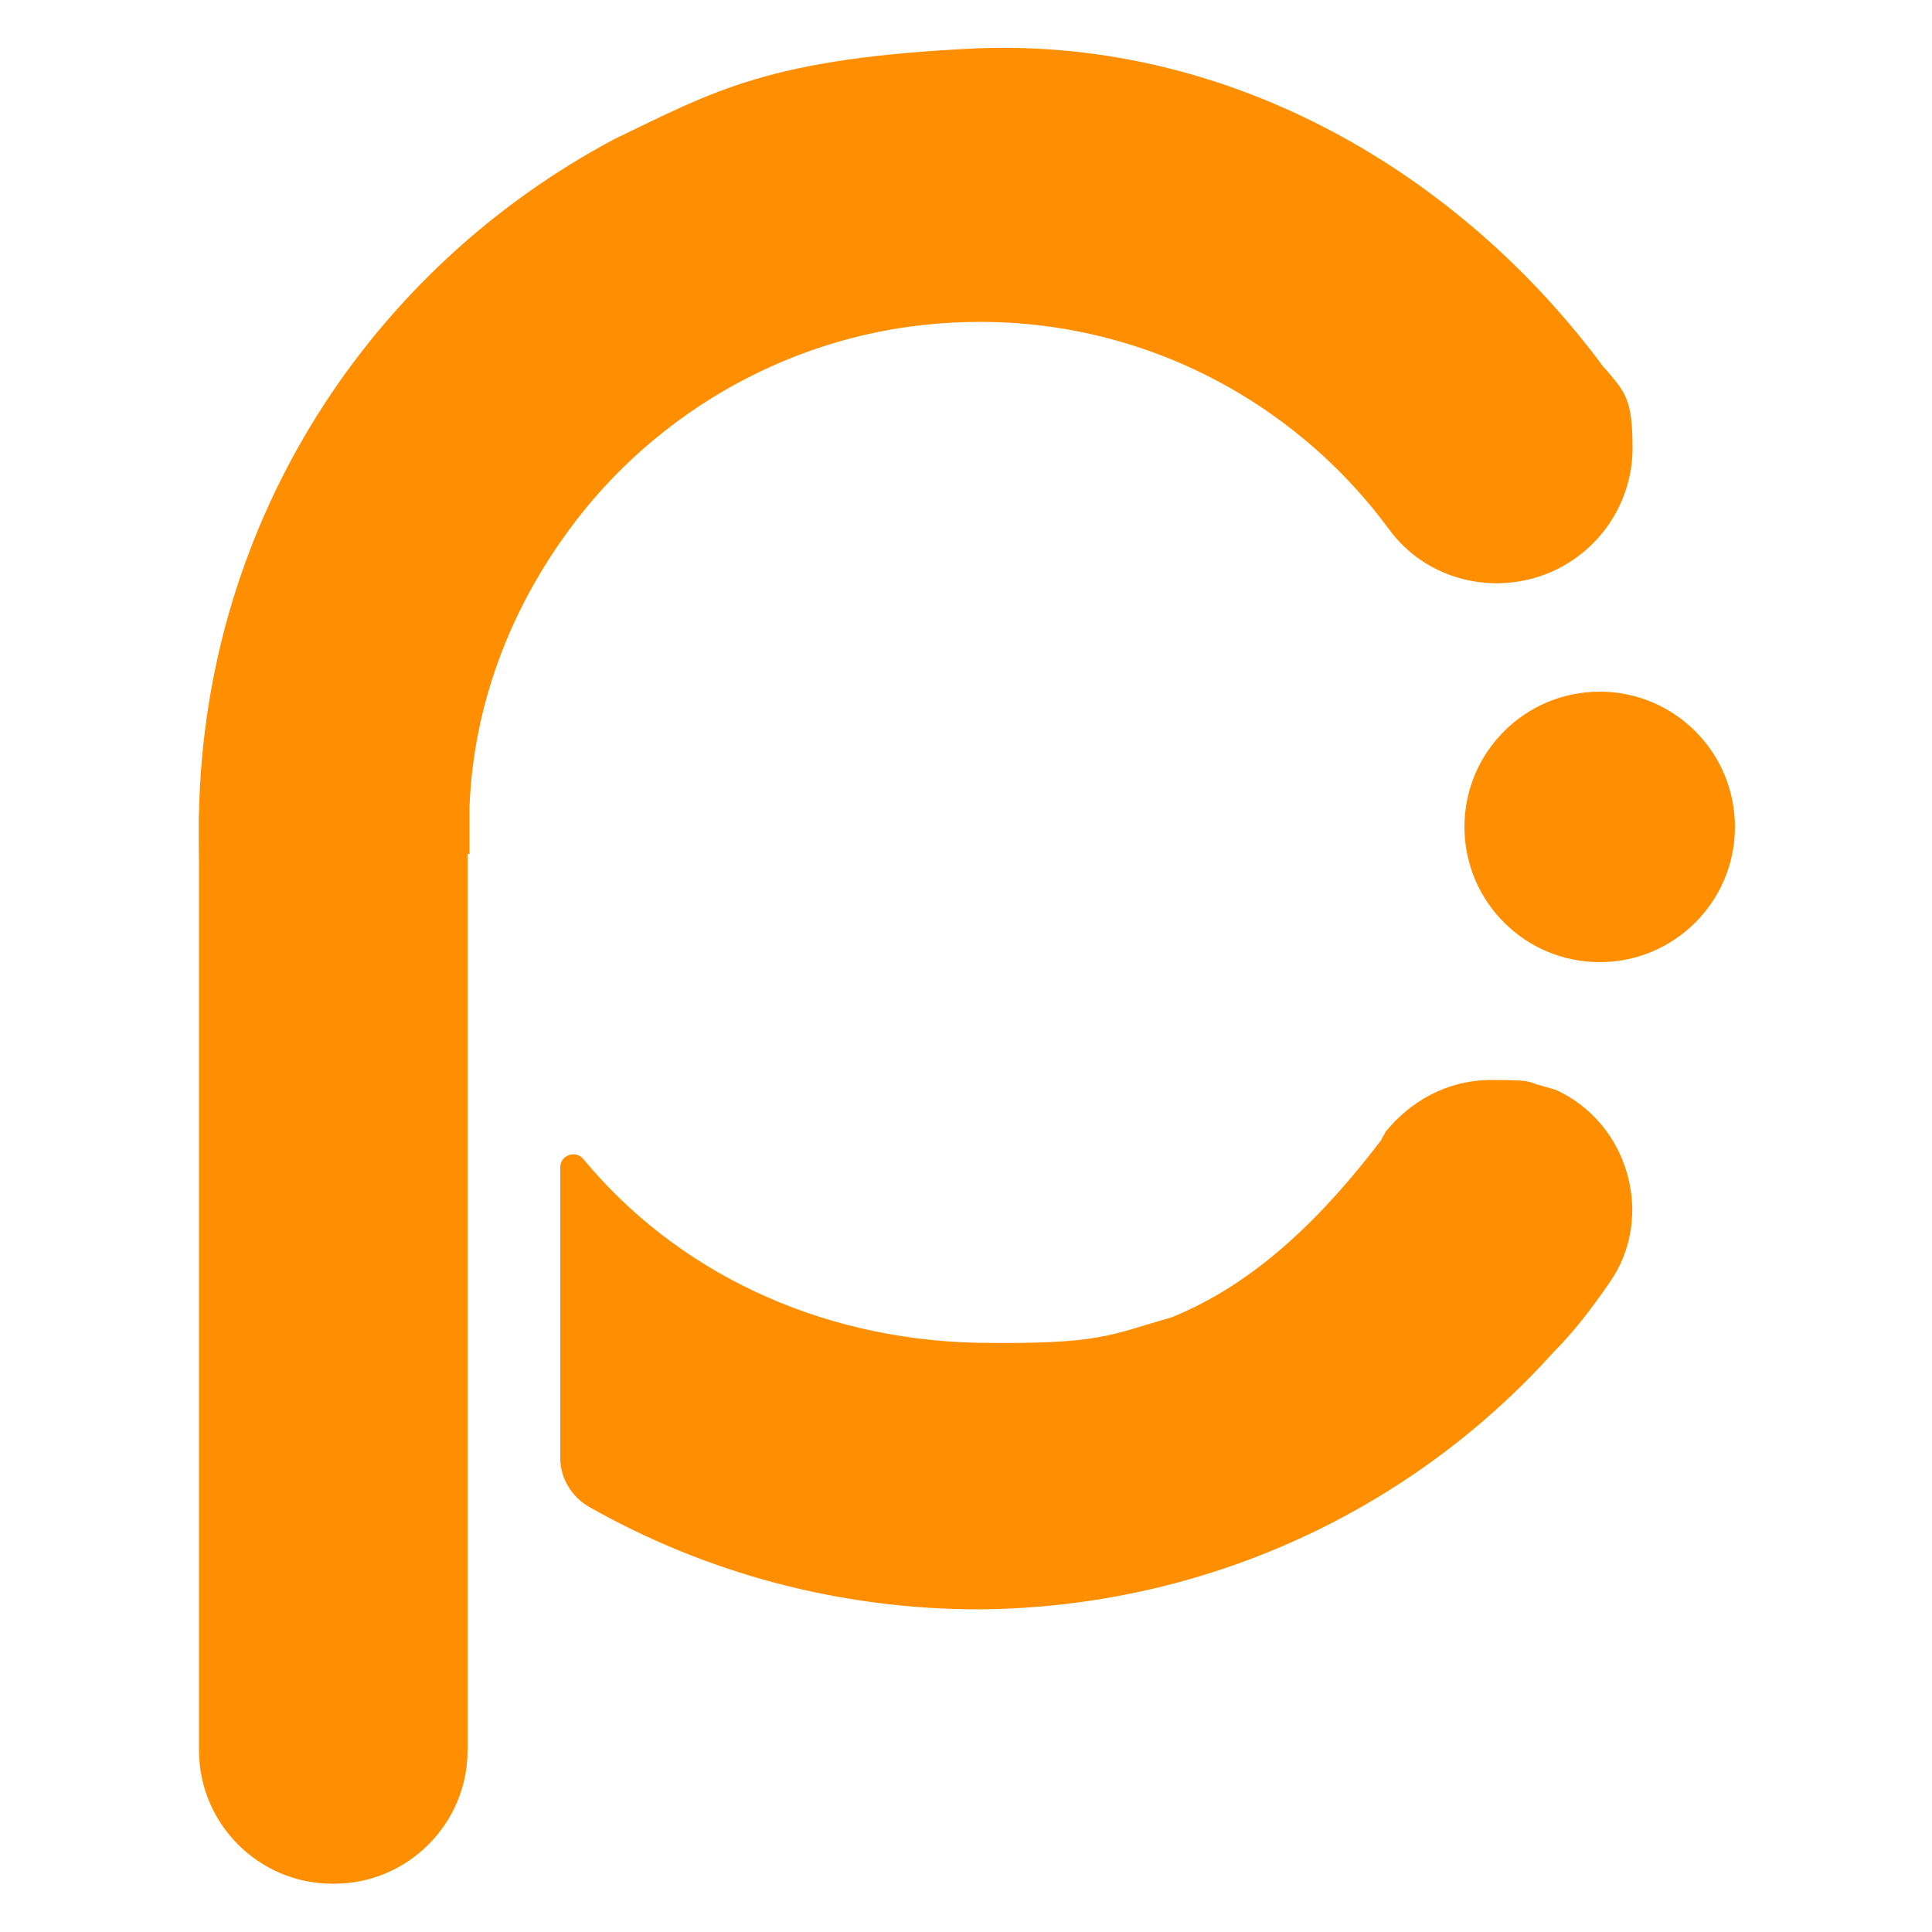
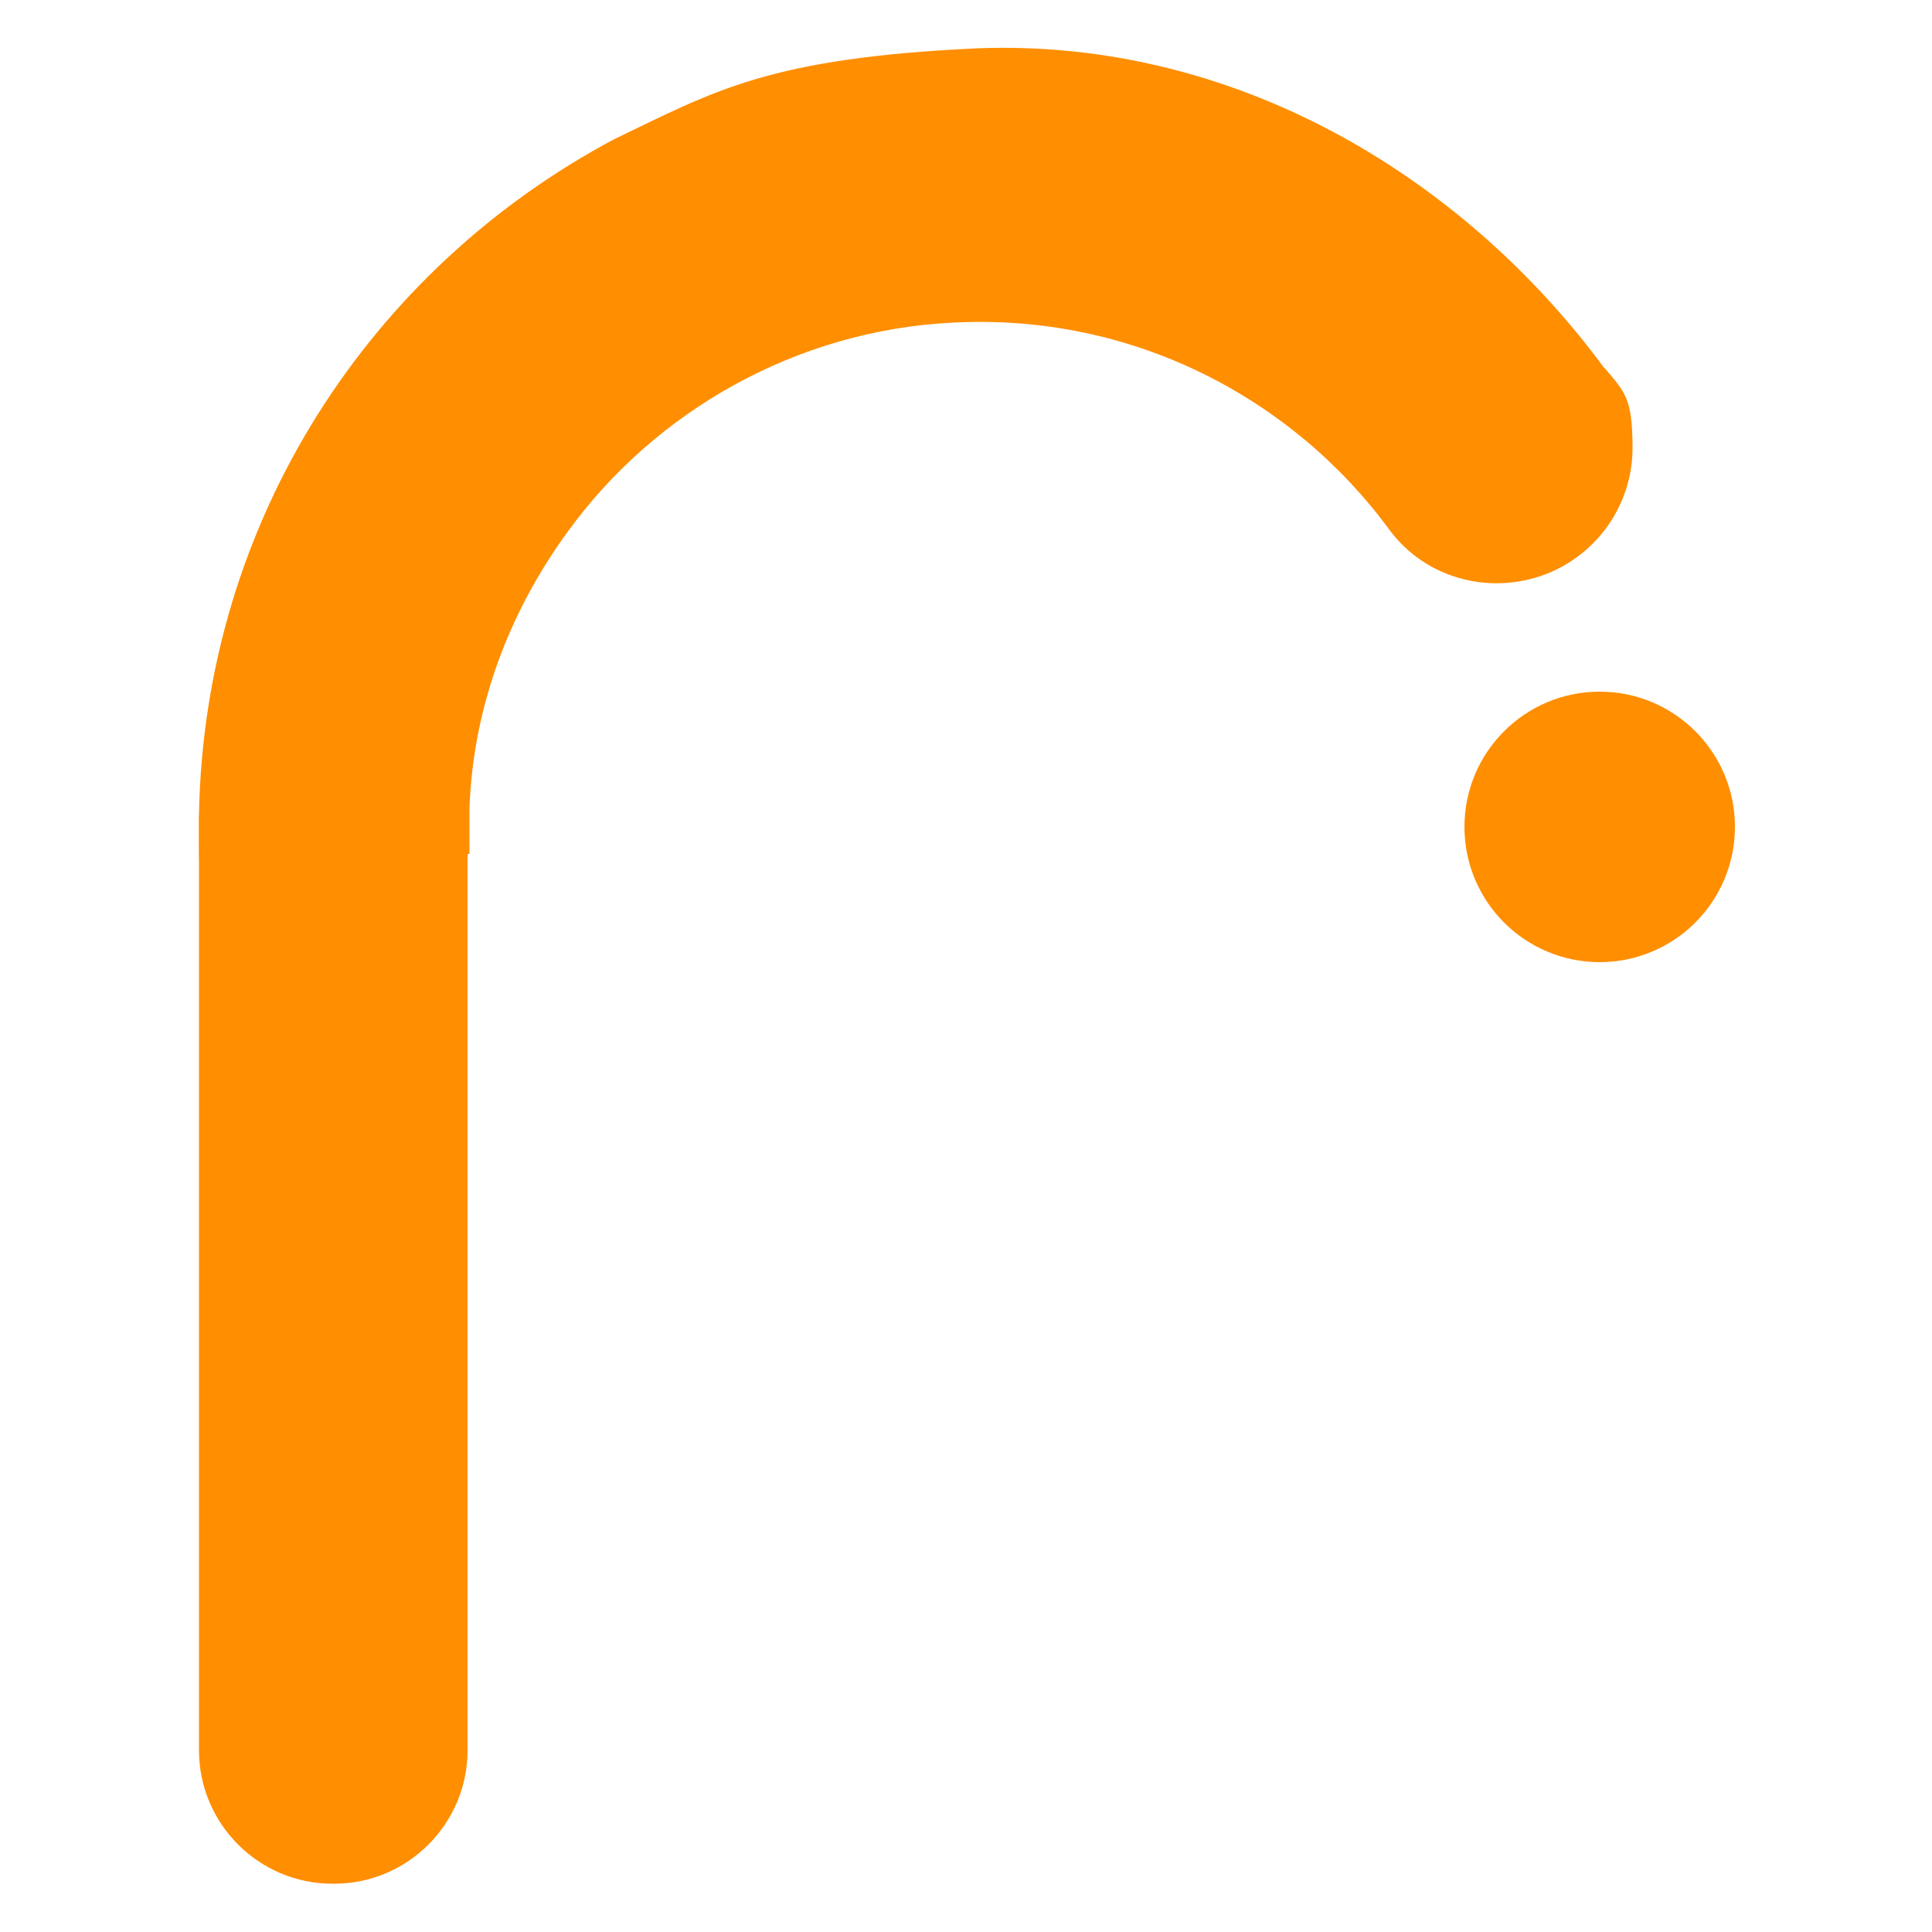
<svg xmlns="http://www.w3.org/2000/svg" id="Layer_1" version="1.1" viewBox="0 0 100 100">
  <defs>
    <style>
      .st0 {
        fill: #ff8e00;
      }
    </style>
  </defs>
  <g>
    <g>
-       <path class="st0" d="M-294.2-30.9c-19.2-25.9-50-44.2-84.5-42.7s-35.5,5.7-49.1,12.2c-32.7,17.3-55.2,51.4-55.9,90.9v3.5c.2,17.7,4.9,34.3,12.9,48.9v-47.3h23.3v-6.4c.6-13.8,5.5-26.6,13.2-37.2,11.8-16.2,30.7-27.1,51.9-28.2,24.2-1.2,45.8,10.1,59,28,5,6.8,14,9.2,21.9,5.7,7-3.1,10.9-9.8,10.9-16.6s-1.1-7.4-3.5-10.7h0Z" />
-       <path class="st0" d="M-465.7,173.7h0c-10,0-18.1-8.1-18.1-18.1V29.4h36.3v126.2c0,10-8.1,18.1-18.1,18.1h-.1Z" />
-     </g>
-     <path class="st0" d="M-300.7,66.5c9.9,4.4,13.6,17.1,7.3,26h0c-2.3,3.3-4.8,6.5-7.4,9.4-19.1,21.1-46.7,34.3-77.3,34.6-19.1,0-37-5-52.5-13.9-2.3-1.3-3.8-3.9-3.8-6.6v-39.4c0-1.6,2-2.3,3.1-1.1,12.6,15.1,31.6,24.3,52.8,24.7s17.9-1,26.4-3.3c11.7-4.6,20.8-14,28.4-23.9h0c.2-.4.5-.7.6-1,3.3-4.3,8.4-6.9,14.3-7s4.8.3,6.8.9" />
+       </g>
    <circle class="st0" cx="-294.8" cy="31.2" r="18.2" />
  </g>
  <g>
    <g>
      <path class="st0" d="M-93.9,34.9c-3.6-4.8-9.4-8.3-15.8-8s-6.6,1.1-9.2,2.3c-6.1,3.2-10.3,9.6-10.5,17v.7c0,3.3.9,6.4,2.4,9.1v-8.8h4.4v-1.2c.1-2.6,1-5,2.5-7,2.2-3,5.7-5.1,9.7-5.3,4.5-.2,8.6,1.9,11,5.2.9,1.3,2.6,1.7,4.1,1.1,1.3-.6,2-1.8,2-3.1s-.2-1.4-.7-2h0Z" />
      <path class="st0" d="M-126,73.2h0c-1.9,0-3.4-1.5-3.4-3.4v-23.6h6.8v23.6c0,1.9-1.5,3.4-3.4,3.4h0Z" />
    </g>
    <path class="st0" d="M-95.1,53.1c1.9.8,2.5,3.2,1.4,4.9h0c-.4.6-.9,1.2-1.4,1.8-3.6,4-8.7,6.4-14.5,6.5-3.6,0-6.9-.9-9.8-2.6-.4-.3-.7-.7-.7-1.2v-7.4c0-.3.4-.4.6-.2,2.4,2.8,5.9,4.5,9.9,4.6s3.3-.2,4.9-.6c2.2-.9,3.9-2.6,5.3-4.5h0c0,0,0-.1.1-.2.6-.8,1.6-1.3,2.7-1.3s.9,0,1.3.2" />
    <circle class="st0" cx="-94" cy="46.5" r="3.4" />
  </g>
  <g>
    <g>
      <path class="st0" d="M83,19C75.6,9,63.8,2,50.6,2.5c-10.8.5-13.6,2.2-18.8,4.7-12.6,6.7-21.2,19.7-21.5,34.9v1.4c0,6.8,1.9,13.2,5,18.8v-18.1h9v-2.4c.2-5.3,2.1-10.2,5.1-14.3,4.5-6.2,11.8-10.4,19.9-10.8,9.3-.5,17.6,3.9,22.6,10.7,1.9,2.6,5.4,3.5,8.4,2.2,2.7-1.2,4.2-3.8,4.2-6.4s-.4-2.9-1.4-4.1h0Z" />
      <path class="st0" d="M17.2,97.5h0c-3.8,0-6.9-3.1-6.9-6.9v-48.4h13.9v48.4c0,3.8-3.1,6.9-6.9,6.9h0Z" />
    </g>
-     <path class="st0" d="M80.5,56.4c3.8,1.7,5.2,6.6,2.8,10h0c-.9,1.3-1.8,2.5-2.9,3.6-7.3,8.1-17.9,13.2-29.7,13.3-7.3,0-14.2-1.9-20.2-5.3-.9-.5-1.5-1.5-1.5-2.5v-15.1c0-.6.8-.9,1.2-.4,4.8,5.8,12.1,9.3,20.3,9.5,6.5.1,6.9-.4,10.1-1.3,4.5-1.8,8-5.4,10.9-9.2h0c0-.1.2-.3.2-.4,1.3-1.6,3.2-2.7,5.5-2.7s1.8.1,2.6.3" />
    <circle class="st0" cx="82.8" cy="42.8" r="7" />
  </g>
</svg>